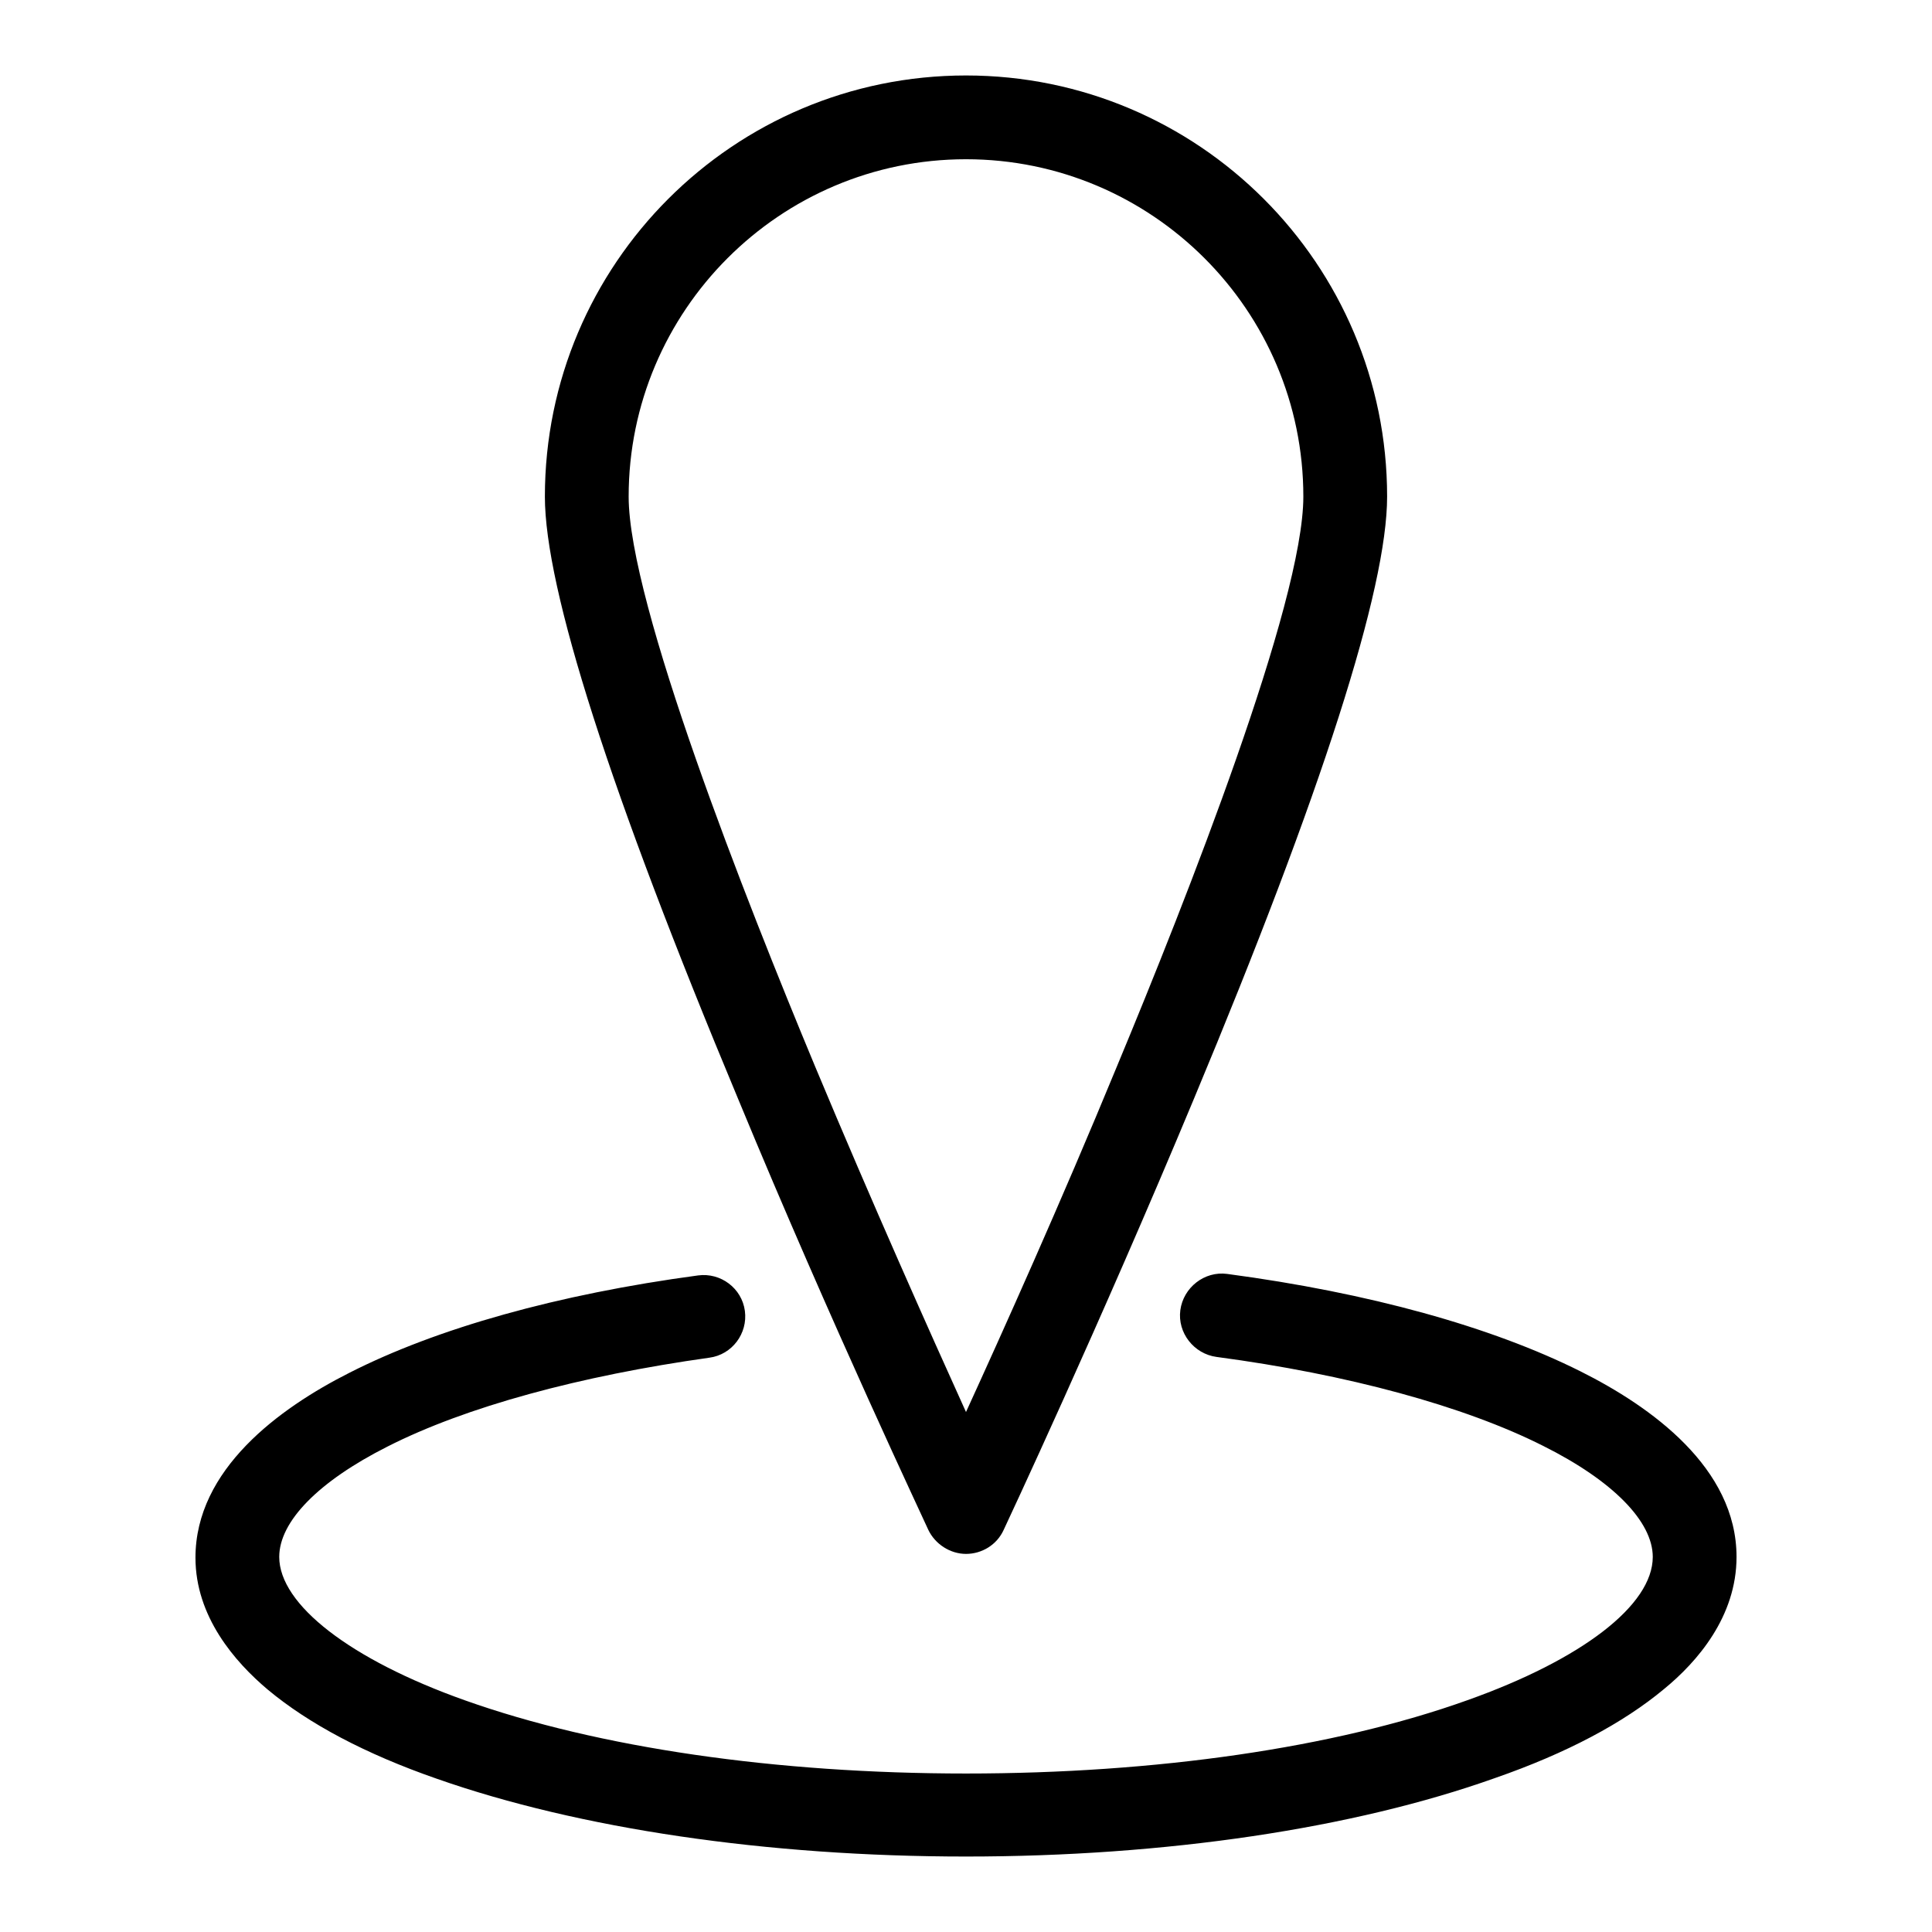
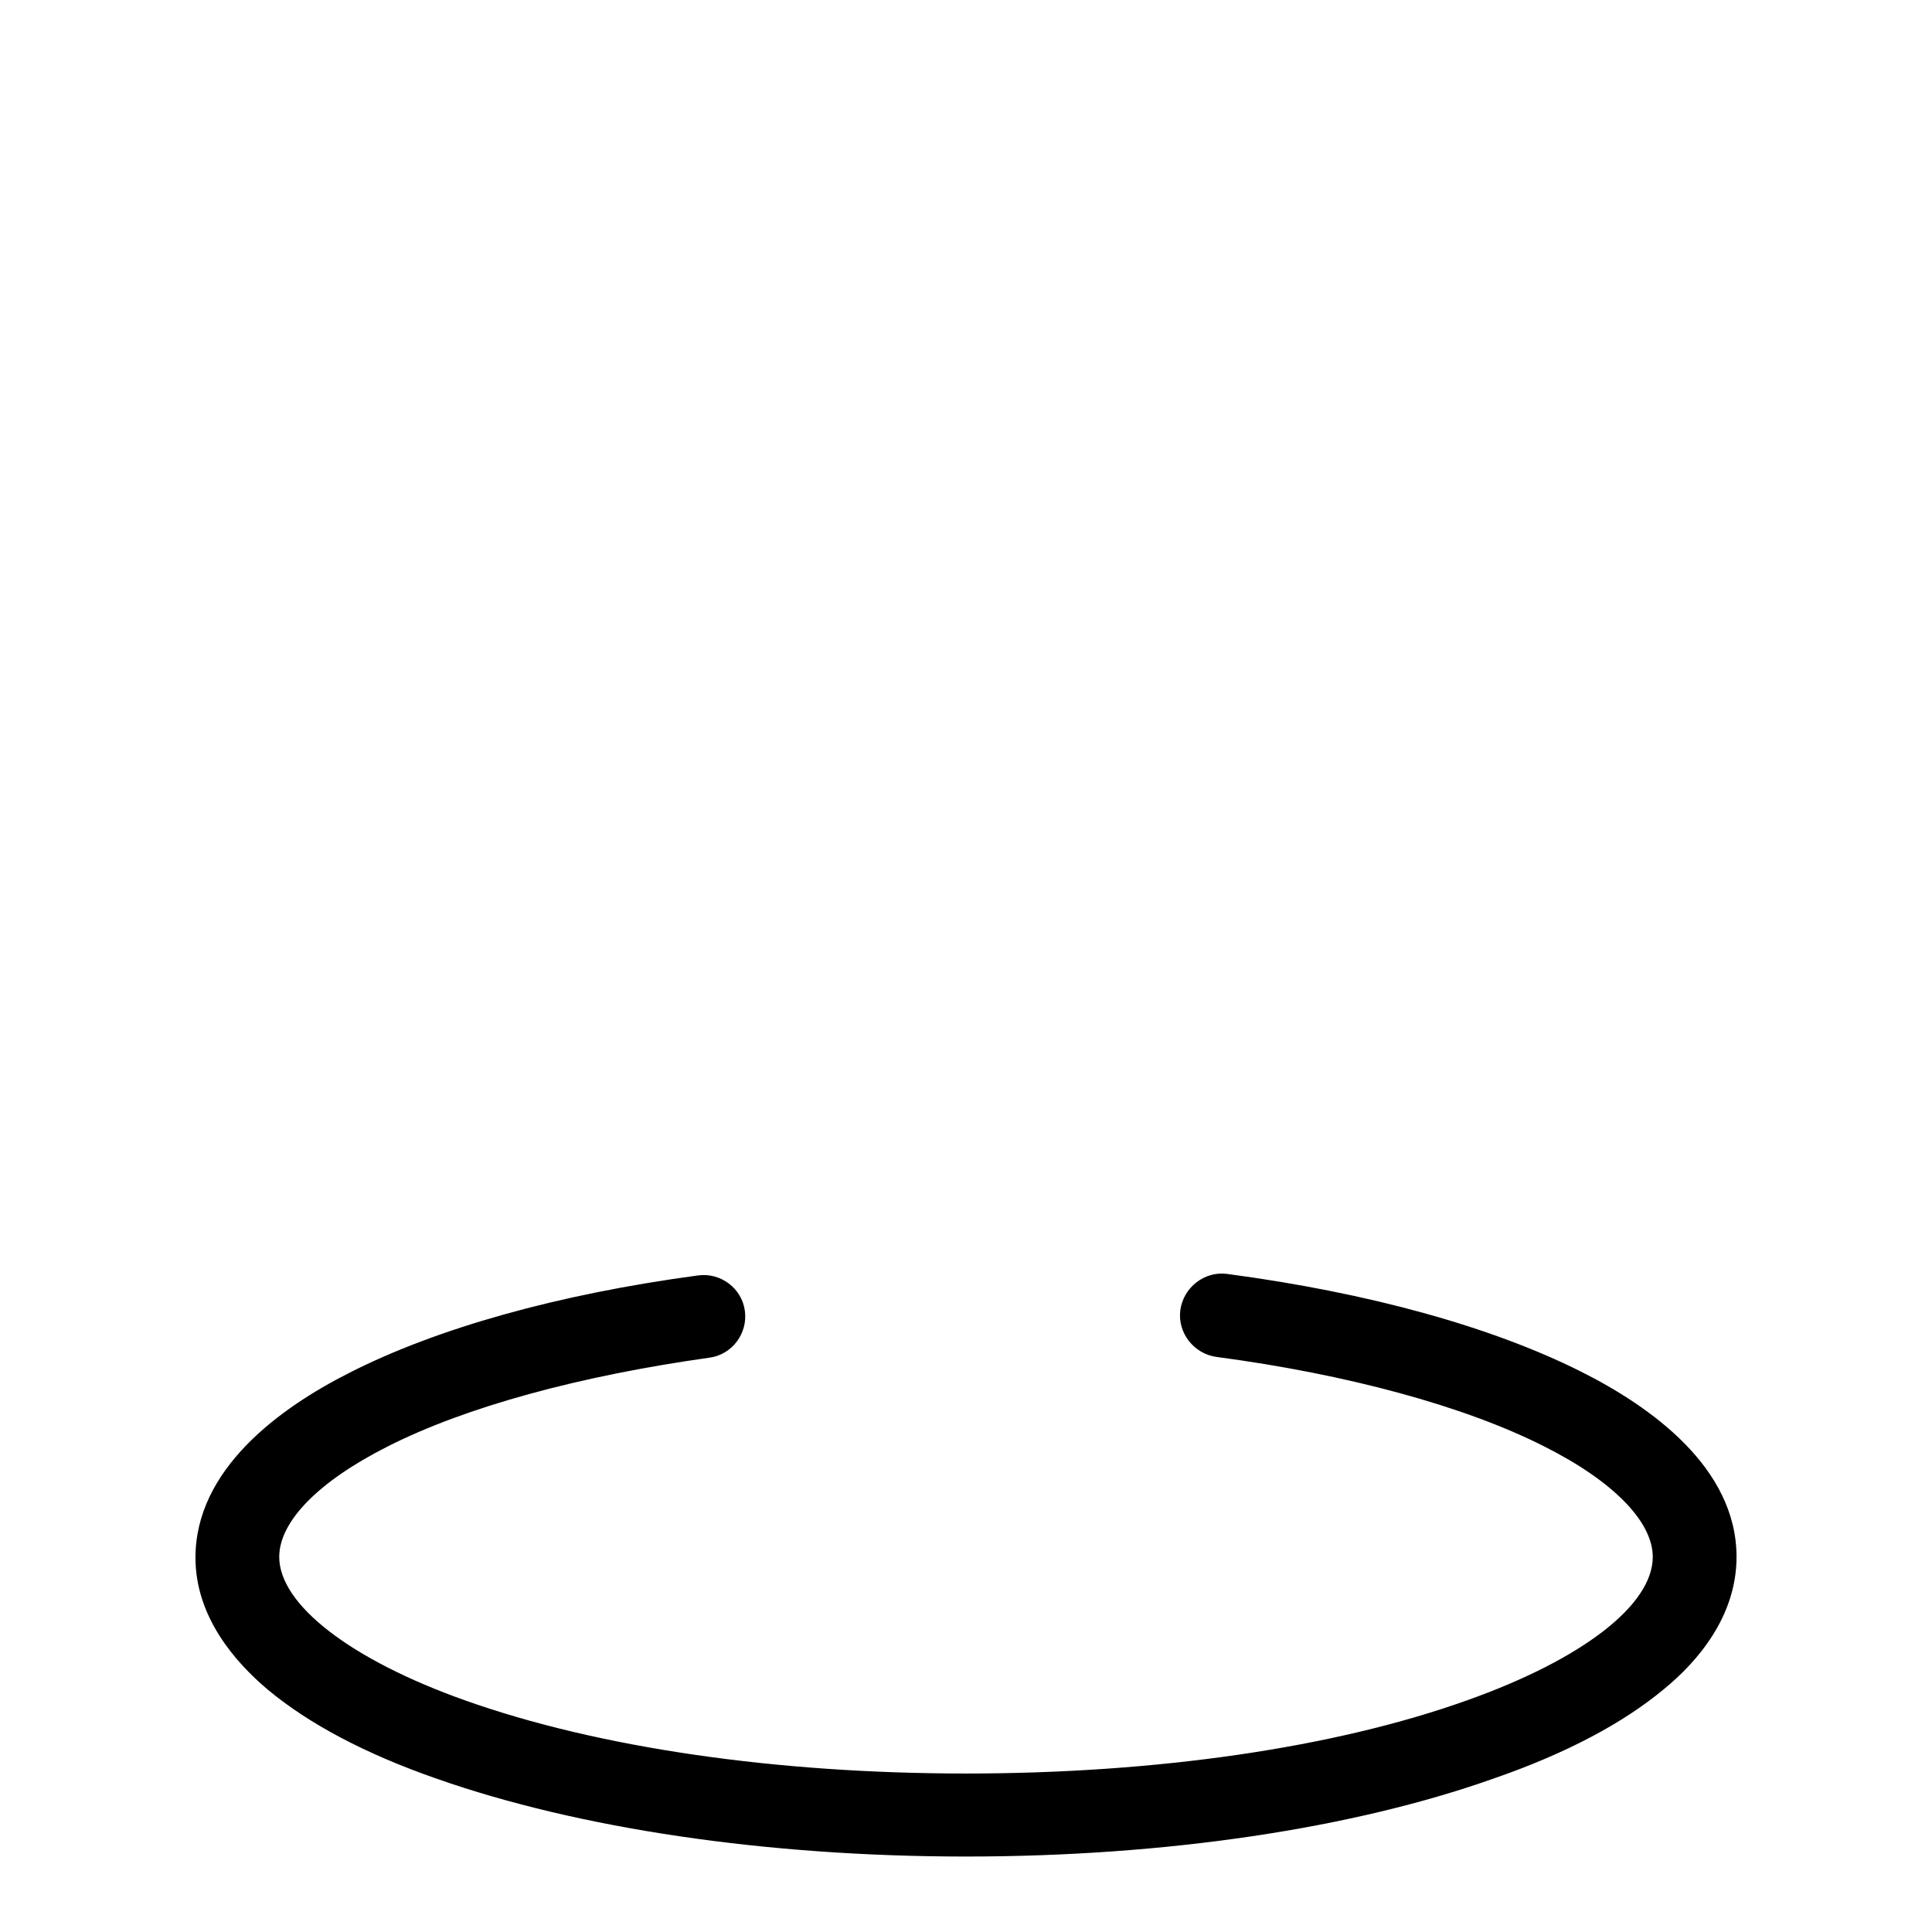
<svg xmlns="http://www.w3.org/2000/svg" version="1.1" x="0px" y="0px" viewBox="0 0 256 256" enable-background="new 0 0 256 256" xml:space="preserve">
  <g>
    <g>
-       <path fill="#000000" d="M128,205.9c-2.1,0-4.1-1.3-5-3.2c-0.1-0.3-12.8-27.1-25.2-57.1c-17-40.7-25.6-67.6-25.6-79.8C72.2,35,97.2,10,128,10c30.8,0,55.8,25,55.8,55.8c0,12.2-8.6,39.1-25.6,79.8c-12.5,30-25.1,56.9-25.2,57.1C132.1,204.7,130.1,205.9,128,205.9z M128,21.1c-24.7,0-44.7,20.1-44.7,44.7c0,14.1,15.5,53.4,24.7,75.5c7.6,18.2,15.2,35.2,20,45.8c4.8-10.5,12.5-27.6,20-45.8c9.2-22.1,24.7-61.4,24.7-75.5C172.7,41.1,152.6,21.1,128,21.1z" />
      <path fill="#000000" d="M128,246c-26.4,0-51.3-3.7-70.1-10.3c-9.5-3.3-17-7.3-22.4-11.8c-4.4-3.7-9.6-9.7-9.6-17.5c0-11.7,11.1-19.8,20.4-24.5c11.6-5.9,27.6-10.4,46.2-12.9c3-0.4,5.8,1.7,6.2,4.7c0.4,3-1.7,5.8-4.7,6.2c-17.1,2.4-32.3,6.5-42.7,11.8c-9.1,4.6-14.3,9.9-14.3,14.6c0,6.3,9.4,13.6,24.6,19c17.7,6.3,41.3,9.7,66.4,9.7c25.2,0,48.8-3.4,66.4-9.7c15.2-5.4,24.6-12.6,24.6-19c0-4.7-5.3-10.1-14.5-14.7c-10.5-5.3-26-9.5-43.3-11.8c-3-0.4-5.2-3.2-4.8-6.2c0.4-3,3.2-5.2,6.2-4.8c18.8,2.5,35,7,46.8,12.9c9.4,4.7,20.7,12.8,20.7,24.6c0,7.9-5.2,13.9-9.6,17.5c-5.4,4.5-12.9,8.5-22.4,11.8C179.3,242.3,154.4,246,128,246z" />
    </g>
  </g>
</svg>